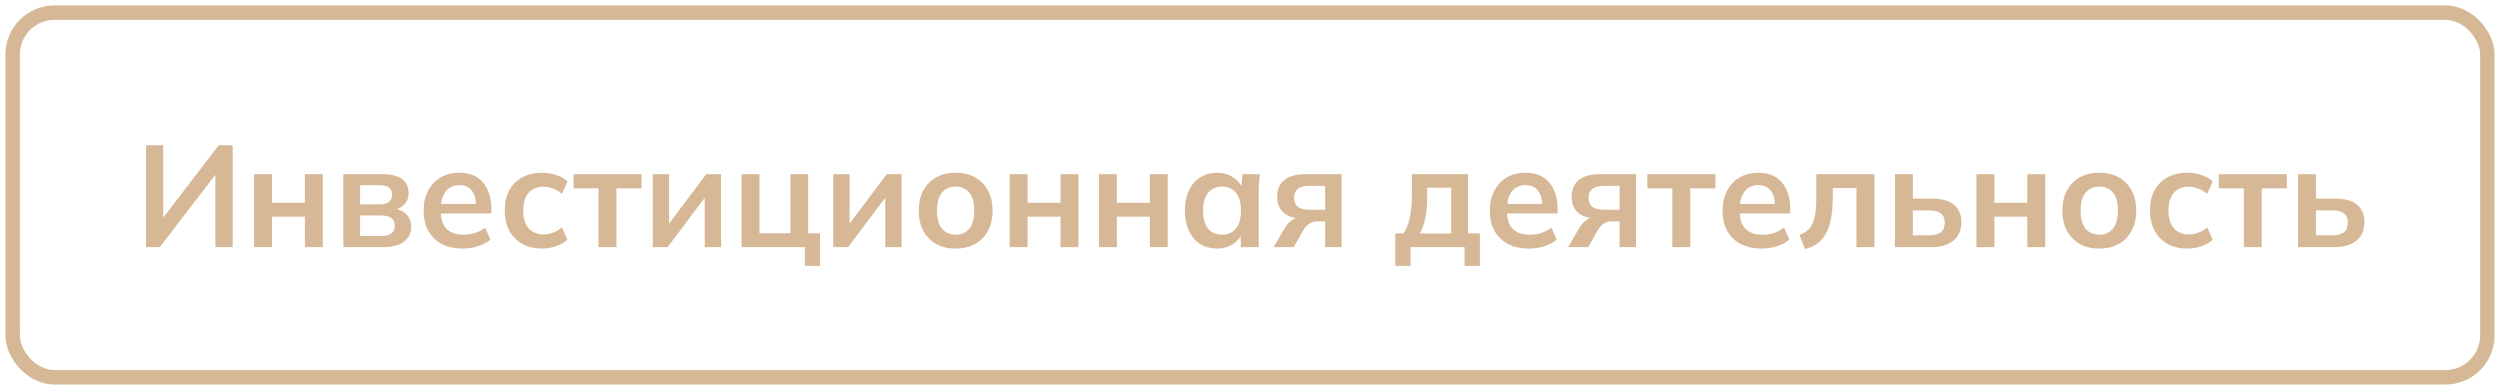
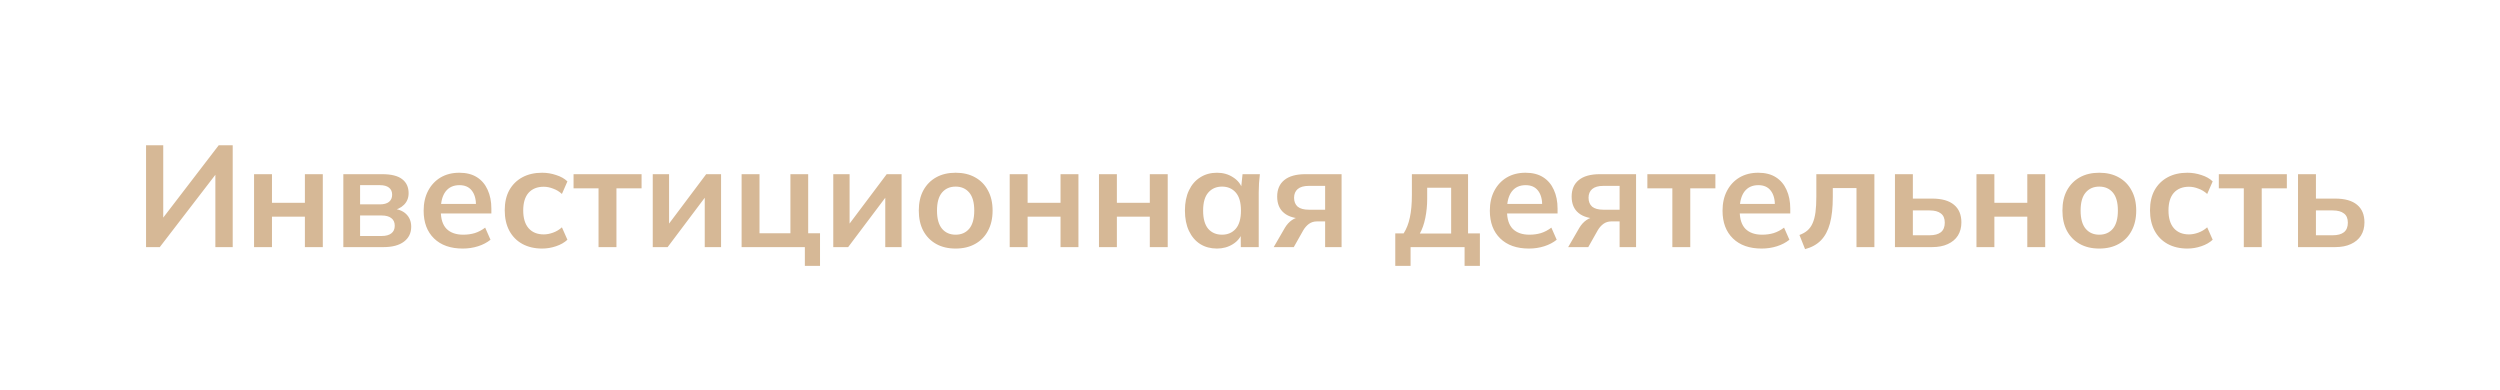
<svg xmlns="http://www.w3.org/2000/svg" viewBox="0 0 311.6 48.6" fill="none">
  <path d="M18.204 30.8V18.11H20.346V27.686H19.914L27.258 18.11H29.004V30.8H26.844V21.224H27.276L19.914 30.8H18.204ZM31.666 30.8V21.71H33.898V25.274H38.002V21.71H40.234V30.8H38.002V27.002H33.898V30.8H31.666ZM42.793 30.8V21.71H47.635C48.775 21.71 49.609 21.92 50.137 22.34C50.665 22.748 50.929 23.33 50.929 24.086C50.929 24.662 50.737 25.142 50.353 25.526C49.969 25.91 49.459 26.15 48.823 26.246V25.994C49.603 26.042 50.203 26.27 50.623 26.678C51.043 27.086 51.253 27.614 51.253 28.262C51.253 29.042 50.953 29.66 50.353 30.116C49.753 30.572 48.901 30.8 47.797 30.8H42.793ZM44.881 29.414H47.563C48.091 29.414 48.493 29.306 48.769 29.09C49.057 28.874 49.201 28.556 49.201 28.136C49.201 27.716 49.057 27.398 48.769 27.182C48.493 26.966 48.091 26.858 47.563 26.858H44.881V29.414ZM44.881 25.472H47.365C47.845 25.472 48.217 25.37 48.481 25.166C48.745 24.95 48.877 24.65 48.877 24.266C48.877 23.882 48.745 23.588 48.481 23.384C48.217 23.18 47.845 23.078 47.365 23.078H44.881V25.472ZM57.68 30.98C56.156 30.98 54.962 30.56 54.098 29.72C53.235 28.88 52.803 27.728 52.803 26.264C52.803 25.316 52.988 24.488 53.36 23.78C53.733 23.072 54.249 22.52 54.908 22.124C55.58 21.728 56.361 21.53 57.248 21.53C58.124 21.53 58.857 21.716 59.445 22.088C60.033 22.46 60.477 22.982 60.776 23.654C61.089 24.326 61.244 25.112 61.244 26.012V26.606H54.62V25.418H59.642L59.336 25.67C59.336 24.83 59.156 24.188 58.796 23.744C58.449 23.3 57.939 23.078 57.266 23.078C56.522 23.078 55.946 23.342 55.538 23.87C55.142 24.398 54.944 25.136 54.944 26.084V26.318C54.944 27.302 55.184 28.04 55.664 28.532C56.156 29.012 56.847 29.252 57.734 29.252C58.25 29.252 58.73 29.186 59.174 29.054C59.63 28.91 60.063 28.682 60.471 28.37L61.136 29.882C60.704 30.23 60.188 30.5 59.588 30.692C58.989 30.884 58.353 30.98 57.68 30.98ZM67.572 30.98C66.636 30.98 65.814 30.788 65.106 30.404C64.41 30.02 63.87 29.474 63.486 28.766C63.102 28.046 62.91 27.194 62.91 26.21C62.91 25.226 63.102 24.386 63.486 23.69C63.882 22.994 64.428 22.46 65.124 22.088C65.82 21.716 66.636 21.53 67.572 21.53C68.172 21.53 68.754 21.626 69.318 21.818C69.894 21.998 70.362 22.262 70.722 22.61L70.038 24.176C69.714 23.876 69.348 23.654 68.94 23.51C68.544 23.354 68.154 23.276 67.77 23.276C66.966 23.276 66.336 23.528 65.88 24.032C65.436 24.536 65.214 25.268 65.214 26.228C65.214 27.188 65.436 27.926 65.88 28.442C66.336 28.958 66.966 29.216 67.77 29.216C68.142 29.216 68.526 29.144 68.922 29C69.33 28.856 69.702 28.634 70.038 28.334L70.722 29.882C70.35 30.23 69.876 30.5 69.3 30.692C68.736 30.884 68.16 30.98 67.572 30.98ZM74.602 30.8V23.474H71.488V21.71H79.966V23.474H76.834V30.8H74.602ZM81.359 30.8V21.71H83.393V28.586H82.853L88.019 21.71H89.873V30.8H87.839V23.906H88.397L83.213 30.8H81.359ZM100.317 33.14V30.8H92.433V21.71H94.665V29.072H98.517V21.71H100.731V29.072H102.207V33.14H100.317ZM103.859 30.8V21.71H105.893V28.586H105.353L110.519 21.71H112.373V30.8H110.339V23.906H110.897L105.713 30.8H103.859ZM119.109 30.98C118.173 30.98 117.363 30.788 116.679 30.404C115.995 30.02 115.461 29.474 115.077 28.766C114.705 28.058 114.519 27.218 114.519 26.246C114.519 25.274 114.705 24.44 115.077 23.744C115.461 23.036 115.995 22.49 116.679 22.106C117.363 21.722 118.173 21.53 119.109 21.53C120.045 21.53 120.855 21.722 121.539 22.106C122.235 22.49 122.769 23.036 123.141 23.744C123.525 24.44 123.717 25.274 123.717 26.246C123.717 27.218 123.525 28.058 123.141 28.766C122.769 29.474 122.235 30.02 121.539 30.404C120.855 30.788 120.045 30.98 119.109 30.98ZM119.109 29.252C119.817 29.252 120.381 29.006 120.801 28.514C121.221 28.01 121.431 27.254 121.431 26.246C121.431 25.238 121.221 24.488 120.801 23.996C120.381 23.504 119.817 23.258 119.109 23.258C118.401 23.258 117.837 23.504 117.417 23.996C116.997 24.488 116.787 25.238 116.787 26.246C116.787 27.254 116.997 28.01 117.417 28.514C117.837 29.006 118.401 29.252 119.109 29.252ZM125.849 30.8V21.71H128.081V25.274H132.185V21.71H134.417V30.8H132.185V27.002H128.081V30.8H125.849ZM136.976 30.8V21.71H139.208V25.274H143.312V21.71H145.544V30.8H143.312V27.002H139.208V30.8H136.976ZM151.685 30.98C150.893 30.98 150.197 30.794 149.597 30.422C148.997 30.038 148.529 29.492 148.193 28.784C147.857 28.076 147.689 27.23 147.689 26.246C147.689 25.262 147.857 24.422 148.193 23.726C148.529 23.018 148.997 22.478 149.597 22.106C150.197 21.722 150.893 21.53 151.685 21.53C152.453 21.53 153.125 21.722 153.701 22.106C154.289 22.478 154.679 22.982 154.871 23.618H154.673L154.871 21.71H157.031C156.995 22.082 156.959 22.46 156.923 22.844C156.899 23.228 156.887 23.606 156.887 23.978V30.8H154.655L154.637 28.928H154.853C154.661 29.552 154.271 30.05 153.683 30.422C153.095 30.794 152.429 30.98 151.685 30.98ZM152.315 29.252C153.023 29.252 153.593 29.006 154.025 28.514C154.457 28.01 154.673 27.254 154.673 26.246C154.673 25.238 154.457 24.488 154.025 23.996C153.593 23.504 153.023 23.258 152.315 23.258C151.607 23.258 151.037 23.504 150.605 23.996C150.173 24.488 149.957 25.238 149.957 26.246C149.957 27.254 150.167 28.01 150.587 28.514C151.019 29.006 151.595 29.252 152.315 29.252ZM158.755 30.8L160.141 28.406C160.381 27.998 160.675 27.674 161.023 27.434C161.383 27.182 161.755 27.056 162.139 27.056H162.535L162.517 27.254C161.449 27.254 160.627 27.02 160.052 26.552C159.475 26.084 159.187 25.4 159.187 24.5C159.187 23.612 159.481 22.928 160.069 22.448C160.669 21.956 161.545 21.71 162.697 21.71H167.215V30.8H165.163V27.596H164.137C163.765 27.596 163.435 27.698 163.148 27.902C162.871 28.106 162.638 28.37 162.445 28.694L161.257 30.8H158.755ZM163.13 26.138H165.163V23.168H163.13C162.517 23.168 162.055 23.3 161.743 23.564C161.443 23.828 161.293 24.188 161.293 24.644C161.293 25.124 161.443 25.496 161.743 25.76C162.055 26.012 162.517 26.138 163.13 26.138ZM173.907 33.14V29.09H174.951C175.31 28.526 175.569 27.866 175.724 27.11C175.892 26.342 175.977 25.406 175.977 24.302V21.71H182.978V29.09H184.454V33.14H182.546V30.8H175.814V33.14H173.907ZM176.967 29.108H180.872V23.402H177.884V24.806C177.884 25.61 177.806 26.396 177.651 27.164C177.495 27.932 177.266 28.58 176.967 29.108ZM190.571 30.98C189.047 30.98 187.853 30.56 186.989 29.72C186.125 28.88 185.693 27.728 185.693 26.264C185.693 25.316 185.879 24.488 186.251 23.78C186.623 23.072 187.139 22.52 187.799 22.124C188.471 21.728 189.251 21.53 190.139 21.53C191.015 21.53 191.747 21.716 192.335 22.088C192.923 22.46 193.367 22.982 193.667 23.654C193.979 24.326 194.135 25.112 194.135 26.012V26.606H187.511V25.418H192.533L192.227 25.67C192.227 24.83 192.047 24.188 191.687 23.744C191.339 23.3 190.829 23.078 190.157 23.078C189.413 23.078 188.837 23.342 188.429 23.87C188.033 24.398 187.835 25.136 187.835 26.084V26.318C187.835 27.302 188.075 28.04 188.555 28.532C189.047 29.012 189.737 29.252 190.625 29.252C191.141 29.252 191.621 29.186 192.065 29.054C192.521 28.91 192.953 28.682 193.361 28.37L194.027 29.882C193.595 30.23 193.079 30.5 192.479 30.692C191.879 30.884 191.243 30.98 190.571 30.98ZM195.458 30.8L196.844 28.406C197.085 27.998 197.378 27.674 197.727 27.434C198.087 27.182 198.458 27.056 198.843 27.056H199.239L199.221 27.254C198.153 27.254 197.331 27.02 196.755 26.552C196.179 26.084 195.89 25.4 195.89 24.5C195.89 23.612 196.185 22.928 196.773 22.448C197.372 21.956 198.249 21.71 199.401 21.71H203.919V30.8H201.867V27.596H200.841C200.468 27.596 200.138 27.698 199.851 27.902C199.574 28.106 199.341 28.37 199.149 28.694L197.96 30.8H195.458ZM199.833 26.138H201.867V23.168H199.833C199.221 23.168 198.759 23.3 198.446 23.564C198.147 23.828 197.996 24.188 197.996 24.644C197.996 25.124 198.147 25.496 198.446 25.76C198.759 26.012 199.221 26.138 199.833 26.138ZM208.442 30.8V23.474H205.328V21.71H213.806V23.474H210.674V30.8H208.442ZM219.575 30.98C218.051 30.98 216.857 30.56 215.993 29.72C215.129 28.88 214.697 27.728 214.697 26.264C214.697 25.316 214.883 24.488 215.255 23.78C215.627 23.072 216.143 22.52 216.803 22.124C217.475 21.728 218.255 21.53 219.143 21.53C220.019 21.53 220.751 21.716 221.339 22.088C221.927 22.46 222.371 22.982 222.671 23.654C222.983 24.326 223.139 25.112 223.139 26.012V26.606H216.515V25.418H221.537L221.231 25.67C221.231 24.83 221.051 24.188 220.691 23.744C220.343 23.3 219.833 23.078 219.161 23.078C218.417 23.078 217.841 23.342 217.433 23.87C217.037 24.398 216.839 25.136 216.839 26.084V26.318C216.839 27.302 217.079 28.04 217.559 28.532C218.051 29.012 218.741 29.252 219.629 29.252C220.145 29.252 220.625 29.186 221.069 29.054C221.525 28.91 221.957 28.682 222.365 28.37L223.031 29.882C222.599 30.23 222.083 30.5 221.483 30.692C220.883 30.884 220.247 30.98 219.575 30.98ZM224.984 31.052L224.283 29.288C224.678 29.144 225.008 28.958 225.273 28.73C225.548 28.49 225.765 28.19 225.92 27.83C226.088 27.458 226.208 27.002 226.281 26.462C226.353 25.91 226.388 25.256 226.388 24.5V21.71H233.624V30.8H231.392V23.438H228.44V24.572C228.44 25.88 228.321 26.978 228.08 27.866C227.841 28.742 227.468 29.438 226.964 29.954C226.46 30.47 225.801 30.836 224.984 31.052ZM236.187 30.8V21.71H238.419V24.752H240.813C242.025 24.752 242.937 25.01 243.549 25.526C244.161 26.03 244.467 26.762 244.467 27.722C244.467 28.346 244.323 28.892 244.035 29.36C243.747 29.816 243.327 30.17 242.775 30.422C242.235 30.674 241.581 30.8 240.813 30.8H236.187ZM238.419 29.324H240.507C241.119 29.324 241.587 29.198 241.911 28.946C242.235 28.682 242.397 28.286 242.397 27.758C242.397 27.23 242.235 26.846 241.911 26.606C241.599 26.354 241.131 26.228 240.507 26.228H238.419V29.324ZM246.347 30.8V21.71H248.579V25.274H252.683V21.71H254.914V30.8H252.683V27.002H248.579V30.8H246.347ZM261.651 30.98C260.714 30.98 259.905 30.788 259.22 30.404C258.535 30.02 258.003 29.474 257.618 28.766C257.246 28.058 257.061 27.218 257.061 26.246C257.061 25.274 257.246 24.44 257.618 23.744C258.003 23.036 258.535 22.49 259.22 22.106C259.905 21.722 260.714 21.53 261.651 21.53C262.586 21.53 263.395 21.722 264.08 22.106C264.777 22.49 265.309 23.036 265.682 23.744C266.067 24.44 266.259 25.274 266.259 26.246C266.259 27.218 266.067 28.058 265.682 28.766C265.309 29.474 264.777 30.02 264.08 30.404C263.395 30.788 262.586 30.98 261.651 30.98ZM261.651 29.252C262.358 29.252 262.923 29.006 263.343 28.514C263.763 28.01 263.973 27.254 263.973 26.246C263.973 25.238 263.763 24.488 263.343 23.996C262.923 23.504 262.358 23.258 261.651 23.258C260.942 23.258 260.379 23.504 259.96 23.996C259.537 24.488 259.327 25.238 259.327 26.246C259.327 27.254 259.537 28.01 259.96 28.514C260.379 29.006 260.942 29.252 261.651 29.252ZM272.638 30.98C271.701 30.98 270.879 30.788 270.172 30.404C269.477 30.02 268.935 29.474 268.553 28.766C268.168 28.046 267.976 27.194 267.976 26.21C267.976 25.226 268.168 24.386 268.553 23.69C268.948 22.994 269.495 22.46 270.19 22.088C270.887 21.716 271.701 21.53 272.638 21.53C273.238 21.53 273.82 21.626 274.385 21.818C274.96 21.998 275.427 22.262 275.789 22.61L275.105 24.176C274.78 23.876 274.415 23.654 274.005 23.51C273.61 23.354 273.221 23.276 272.836 23.276C272.031 23.276 271.402 23.528 270.947 24.032C270.502 24.536 270.28 25.268 270.28 26.228C270.28 27.188 270.502 27.926 270.947 28.442C271.402 28.958 272.031 29.216 272.836 29.216C273.208 29.216 273.593 29.144 273.988 29C274.395 28.856 274.767 28.634 275.105 28.334L275.789 29.882C275.417 30.23 274.942 30.5 274.365 30.692C273.803 30.884 273.226 30.98 272.638 30.98ZM279.668 30.8V23.474H276.554V21.71H285.032V23.474H281.901V30.8H279.668ZM286.424 30.8V21.71H288.658V24.752H291.052C292.264 24.752 293.176 25.01 293.788 25.526C294.4 26.03 294.705 26.762 294.705 27.722C294.705 28.346 294.56 28.892 294.273 29.36C293.986 29.816 293.566 30.17 293.014 30.422C292.474 30.674 291.819 30.8 291.052 30.8H286.424ZM288.658 29.324H290.745C291.357 29.324 291.827 29.198 292.149 28.946C292.474 28.682 292.636 28.286 292.636 27.758C292.636 27.23 292.474 26.846 292.149 26.606C291.837 26.354 291.369 26.228 290.745 26.228H288.658V29.324Z" fill="#D6B896" />
-   <rect x="1.575" y="1.575" width="308.449" height="45.45" rx="5.222" stroke="#D6B896" stroke-width="1.8" />
</svg>